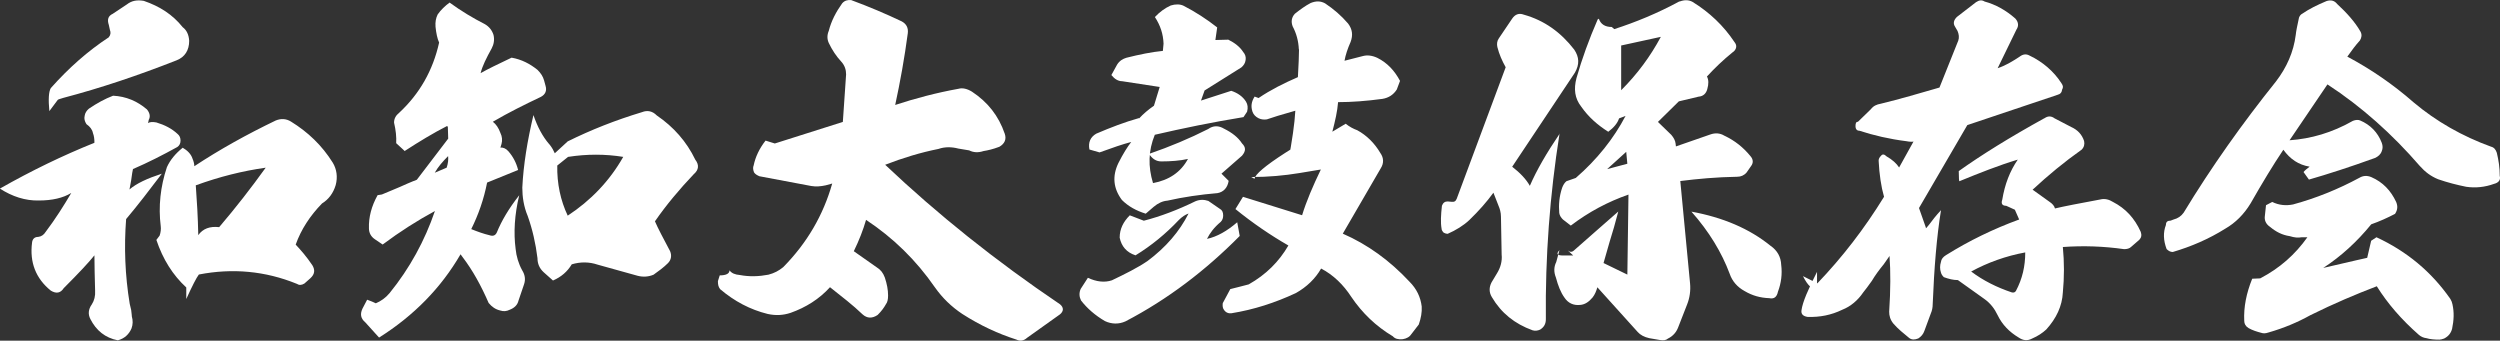
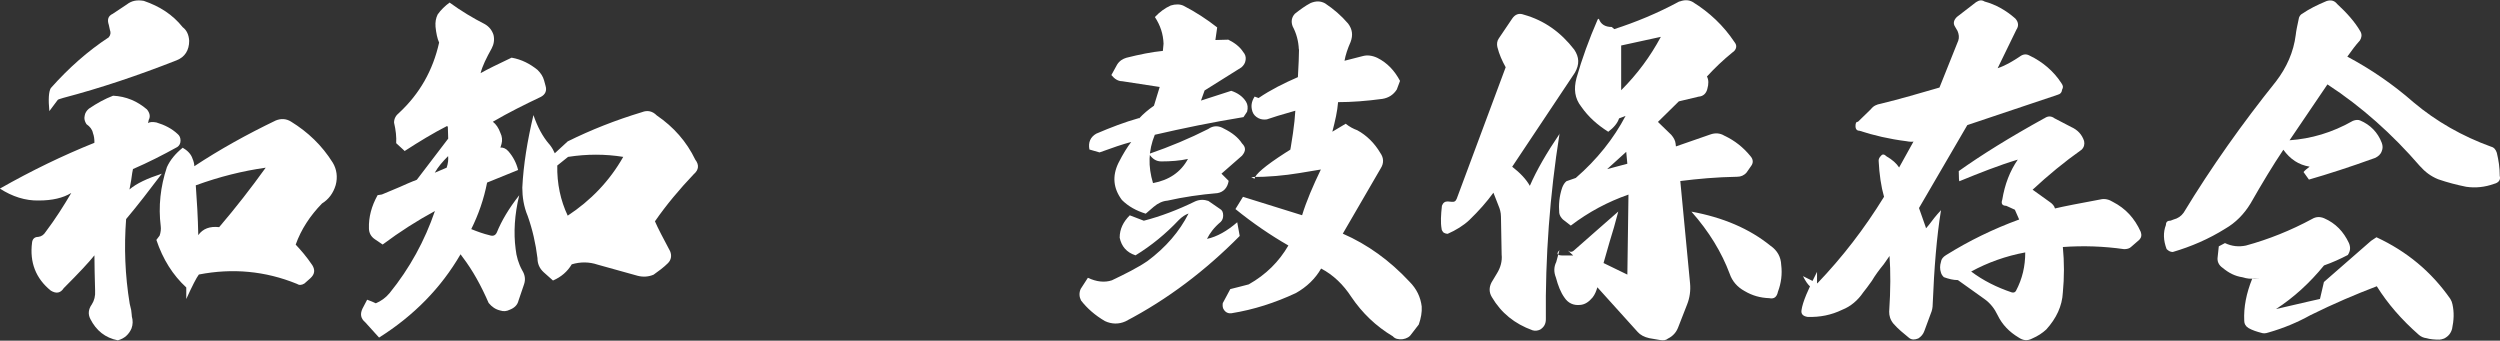
<svg xmlns="http://www.w3.org/2000/svg" id="_レイヤー_2" data-name="レイヤー 2" viewBox="0 0 291.78 39.76">
  <rect x="0" y="0" width="291.78" height="39.76" fill="#333333" stroke="none" />
  <defs>
    <style>
      .cls-1 {
        fill: #fff;
      }
    </style>
  </defs>
  <g id="_レイヤー_1-2" data-name="レイヤー 1">
    <g>
      <path class="cls-1" d="M11.02,16.63c0-.38-.04-.76-.17-1.09-.08-.42-.34-.76-.76-1.05-.21-.34-.29-.63-.21-.97.04-.34.25-.63.5-.84.93-.63,1.85-1.14,2.82-1.51,1.51.08,2.82.63,3.95,1.6.34.42.42.84.21,1.22l-.08.38c.17-.13.5-.17.97-.08.97.29,1.81.72,2.48,1.35.21.17.34.42.34.76s-.13.59-.38.76c-1.68.93-3.41,1.81-5.17,2.57-.04.17-.13.63-.21,1.3-.13.76-.21,1.14-.21,1.09.84-.72,2.1-1.3,3.79-1.85-1.47,1.94-2.82,3.7-4.17,5.3-.25,3.24-.13,6.56.42,9.89.04.13.08.34.17.72.04.38.08.63.08.76.13.46.13.93-.04,1.39-.29.67-.8,1.18-1.6,1.39-1.47-.29-2.52-1.14-3.2-2.48-.29-.55-.25-1.14.17-1.72.29-.46.42-.97.38-1.6-.04-1.6-.08-2.99-.08-4.12-.63.8-1.81,2.06-3.58,3.83-.38.59-.88.67-1.51.29-1.77-1.43-2.48-3.32-2.19-5.6.04-.42.29-.67.71-.67.38-.04.67-.25.88-.59,1.14-1.51,2.1-3.03,2.99-4.54-.97.59-2.23.88-3.79.88-1.56.04-3.11-.46-4.54-1.39,3.7-2.1,7.36-3.87,11.02-5.34ZM12.7,4.34c.21-.25.25-.55.13-.84l-.13-.59c-.21-.63-.08-1.05.46-1.3l1.64-1.09c.59-.46,1.22-.55,1.98-.42,1.85.63,3.37,1.6,4.54,3.07.46.34.72.88.76,1.6,0,1.09-.5,1.89-1.47,2.27-4.5,1.77-8.88,3.24-13.21,4.38-.46.13-.67.21-.67.25l-.97,1.3c-.13-1.35-.08-2.27.17-2.69,2.1-2.36,4.33-4.33,6.77-5.93ZM21.29,17.22c.59.34,1.01.76,1.18,1.3.13.29.21.63.21.88,2.94-1.94,6.1-3.7,9.51-5.34.63-.25,1.22-.21,1.77.13,1.98,1.22,3.62,2.78,4.88,4.8.46.76.59,1.68.34,2.61-.29.97-.84,1.68-1.6,2.15-1.39,1.43-2.44,3.03-3.07,4.8.59.63,1.26,1.39,1.94,2.4.34.55.29,1.05-.21,1.51l-.71.63c-.34.21-.63.21-.88.04-3.7-1.51-7.53-1.85-11.44-1.09-.29.38-.76,1.3-1.47,2.86v-1.35c-1.56-1.43-2.73-3.28-3.49-5.55l.38-.5c.13-.38.17-.76.13-1.09-.29-2.31-.04-4.63.72-6.9.38-.84,1.01-1.6,1.85-2.27ZM23.14,27.44c.55-.76,1.35-1.05,2.44-.93,1.94-2.27,3.74-4.59,5.43-6.94-2.69.38-5.38,1.05-8.16,2.06.13,1.77.25,3.7.29,5.81Z" />
      <path class="cls-1" d="M47.25,17.64l-1.01-.93c.04-.72-.04-1.51-.25-2.4,0-.46.21-.84.59-1.14,2.4-2.23,3.95-4.96,4.67-8.2-.21-.46-.34-1.09-.42-1.85-.04-.55.04-1.01.25-1.43.38-.55.88-1.01,1.39-1.39,1.39,1.01,2.73,1.81,4.12,2.52.5.29.84.72,1.01,1.26.13.55.04,1.09-.21,1.56-.63,1.14-1.09,2.06-1.3,2.9.8-.46,2.02-1.05,3.62-1.81,1.18.21,2.15.72,3.03,1.43.38.38.63.76.76,1.22l.17.63c.17.55,0,1.01-.55,1.3-1.85.88-3.74,1.81-5.6,2.9.38.29.67.72.88,1.3.21.42.25.88.13,1.3l-.13.42c.29-.04.63.08.93.42.55.63.93,1.35,1.14,2.19l-3.62,1.47c-.38,1.94-1.01,3.74-1.85,5.43.71.29,1.43.55,2.15.72.38.13.67.04.84-.34.55-1.35,1.39-2.78,2.61-4.33-.55,2.27-.67,4.38-.42,6.27.08.84.34,1.72.76,2.48.34.55.42,1.09.21,1.68l-.63,1.85c-.13.55-.5.88-1.05,1.09-.34.17-.71.21-1.09.08-.55-.13-.97-.42-1.35-.88-.88-2.02-1.85-3.79-3.03-5.34l-.25-.34c-2.27,3.91-5.43,7.15-9.51,9.72l-1.6-1.77c-.55-.46-.63-.97-.34-1.6l.55-1.05c.46.17.76.29,1.01.42.59-.25,1.14-.63,1.6-1.18,2.36-2.9,4.12-6.14,5.3-9.59-2.02,1.09-4.08,2.4-6.1,3.91l-.93-.63c-.42-.29-.67-.72-.67-1.26-.04-1.3.29-2.57,1.01-3.87l.5-.08s.72-.29,2.1-.88c1.3-.59,1.98-.84,1.98-.84l3.66-4.8-.04-1.35-.08-.13c-1.64.84-3.24,1.81-4.92,2.9ZM52.13,19.57c.17-.5.21-.97.17-1.35-.63.63-1.18,1.26-1.56,1.94l1.39-.59ZM64.12,16.84c.34.42.5.76.63,1.05l1.51-1.39c2.73-1.35,5.59-2.48,8.67-3.41.63-.25,1.22-.13,1.72.38,1.98,1.35,3.49,3.07,4.5,5.17.46.59.42,1.18-.17,1.68-1.68,1.77-3.2,3.58-4.54,5.51.34.8.97,1.98,1.77,3.49.21.5.13,1.01-.25,1.39-.5.5-1.09.93-1.68,1.35-.59.25-1.22.29-1.85.13l-4.67-1.3c-1.01-.34-2.02-.34-3.03-.04-.5.84-1.22,1.47-2.19,1.89l-1.09-.97c-.5-.46-.72-1.01-.72-1.64-.21-1.72-.59-3.37-1.14-4.92-.46-1.09-.63-2.23-.63-3.32.13-2.65.59-5.47,1.3-8.46.46,1.35,1.05,2.48,1.85,3.41ZM72.74,18.31c-2.1-.34-4.25-.34-6.44,0l-1.26,1.01c-.04,2.1.38,4.08,1.22,5.85,2.69-1.77,4.88-4.04,6.48-6.86Z" />
-       <path class="cls-1" d="M90.42,16.75l7.95-2.52.38-5.55c0-.55-.17-1.05-.55-1.47-.59-.63-1.09-1.39-1.47-2.19-.21-.46-.21-.93,0-1.43.29-1.14.84-2.19,1.56-3.2.29-.34.67-.42,1.05-.38,2.06.76,4.04,1.6,5.89,2.48.55.29.8.76.72,1.39-.38,2.86-.88,5.64-1.47,8.37,2.31-.76,4.84-1.43,7.4-1.89.46-.13,1.01,0,1.56.34,1.85,1.22,3.11,2.82,3.83,4.92.21.63,0,1.14-.63,1.51-.76.29-1.35.42-1.85.5-.63.21-1.18.17-1.68-.08l-1.26-.21c-.8-.21-1.6-.21-2.31.04-2.1.42-4.17,1.05-6.23,1.85,6.14,5.81,12.92,11.23,20.4,16.28.21.17.34.38.34.59s-.13.42-.34.59l-3.83,2.73c-.42.38-.84.42-1.26.21-2.1-.67-4.21-1.64-6.31-2.99-1.26-.84-2.31-1.85-3.2-3.11-2.19-3.16-4.84-5.76-8.03-7.87-.34,1.18-.8,2.36-1.43,3.66l2.69,1.89c.46.29.72.63.93,1.18.25.76.38,1.43.38,2.1,0,.46-.08.8-.25,1.01-.21.38-.5.8-.97,1.26-.63.42-1.22.42-1.77-.08-1.09-1.05-2.4-2.06-3.79-3.16-1.26,1.39-2.82,2.36-4.59,2.99-.88.29-1.73.34-2.69.13-2.02-.5-3.87-1.47-5.55-2.9-.21-.29-.25-.55-.25-.93l.21-.67c.76,0,1.14-.21,1.14-.59.25.34.63.5,1.22.55,1.09.21,2.23.17,3.32-.04.67-.17,1.22-.46,1.73-.88,2.78-2.82,4.67-6.06,5.72-9.76l-.76.21c-.59.13-1.14.17-1.68.08l-6.06-1.14c-.29-.13-.5-.25-.63-.46-.13-.34-.13-.59-.04-.8.21-1.01.67-1.98,1.39-2.9l1.09.34Z" />
      <path class="cls-1" d="M129.8,32.7c1.51-.72,2.94-1.43,4.12-2.23,2.15-1.6,3.74-3.45,4.8-5.55-.38.13-.76.38-1.14.76-1.51,1.6-3.2,2.99-5.05,4.12-1.05-.34-1.64-1.05-1.85-2.06,0-1.01.42-1.85,1.18-2.61l1.64.63c1.94-.5,3.95-1.26,6.02-2.27.5-.21,1.01-.21,1.51-.04l1.35.93c.25.13.38.38.38.76,0,.29-.08.55-.29.76-.76.63-1.26,1.3-1.6,1.98,1.18-.25,2.36-.93,3.53-1.94l.29,1.6c-4,4.04-8.41,7.4-13.34,9.97-.76.34-1.6.34-2.4-.04-1.14-.67-2.06-1.47-2.78-2.4-.21-.42-.25-.88-.04-1.35l.84-1.3c.97.46,1.94.59,2.82.29ZM132.96,13.81c.46-.5,1.05-1.01,1.72-1.47l.67-2.19-4.38-.67c-.46,0-.88-.25-1.26-.72l.67-1.22c.29-.46.67-.67,1.09-.8,1.51-.38,2.94-.67,4.25-.8l.08-.84c-.04-1.14-.38-2.15-1.01-3.11.55-.59,1.18-1.05,1.85-1.35.55-.17,1.09-.17,1.51.04,1.39.72,2.69,1.56,3.91,2.52l-.21,1.47,1.51-.04c.76.38,1.35.84,1.73,1.43.25.29.34.59.29.93-.04.38-.25.67-.5.88l-4.29,2.69-.42,1.18,3.53-1.14c.76.25,1.35.67,1.72,1.26.21.34.25.72.13,1.18l-.42.63c-3.62.59-7.07,1.3-10.35,2.06-.76,1.85-.8,3.7-.21,5.64,1.85-.34,3.24-1.26,4.08-2.82-.93.21-2.02.29-3.11.29-.59,0-1.05-.29-1.43-.88,2.44-.84,4.75-1.81,6.9-2.9.59-.42,1.22-.42,1.85-.04.93.46,1.64,1.01,2.1,1.72.46.46.46.88,0,1.43-.25.21-1.05.93-2.4,2.1l.84.84c-.13.8-.59,1.3-1.3,1.43-2.02.17-4,.46-5.85.88-.55.04-1.09.29-1.6.72l-.93.8c-1.09-.34-2.02-.84-2.78-1.6-1.01-1.35-1.14-2.78-.42-4.29.55-1.09,1.05-1.89,1.51-2.48-.97.25-2.19.67-3.7,1.22l-1.18-.34c-.17-.84.13-1.47.8-1.85,1.68-.72,3.32-1.35,4.96-1.81ZM151.59,5.77c-.04-.97-.29-1.89-.72-2.69-.21-.55-.13-1.05.25-1.47.63-.5,1.22-.93,1.85-1.26.63-.25,1.14-.25,1.68.04,1.01.67,1.89,1.43,2.69,2.36.5.67.59,1.35.29,2.15-.34.76-.59,1.51-.71,2.19l2.15-.55c.5-.13,1.05-.08,1.68.21,1.18.59,2.02,1.51,2.65,2.69l-.38,1.01c-.38.59-.93.97-1.68,1.09-1.85.25-3.58.38-5.17.38-.08,1.05-.34,2.19-.67,3.45l1.56-.93c.42.34.88.59,1.35.76,1.09.59,2.02,1.51,2.69,2.65.42.59.42,1.22.04,1.81l-4.42,7.61c2.9,1.26,5.51,3.16,7.78,5.6.84.84,1.3,1.81,1.43,2.9.04.67-.08,1.35-.34,2.1l-.84,1.09c-.21.34-.55.55-1.05.63-.5.04-.88-.04-1.14-.34-1.98-1.18-3.58-2.73-4.84-4.59-.93-1.43-2.1-2.57-3.53-3.32-.67,1.18-1.68,2.15-2.94,2.86-2.44,1.14-4.92,1.94-7.53,2.36-.34.04-.67-.08-.88-.42-.13-.17-.17-.42-.13-.76l.88-1.64c.72-.17,1.47-.38,2.15-.55,2.02-1.14,3.53-2.65,4.63-4.54-2.06-1.18-4.16-2.61-6.18-4.25l.88-1.43,6.9,2.15c.5-1.64,1.26-3.41,2.19-5.34.04,0-.8.13-2.52.42-1.77.29-3.62.46-5.6.46l.38.21c.04-.5,1.22-1.51,3.58-3.03,2.31-1.51,2.44-1.14.34,1.05.46-2.44.76-4.46.84-5.97-1.64.46-2.73.8-3.32,1.01-.29.04-.63.04-.97-.13-.34-.17-.59-.42-.71-.76-.21-.63-.13-1.18.25-1.77l.46.17c1.43-.97,2.94-1.72,4.59-2.44.08-1.47.13-2.52.13-3.24Z" />
      <path class="cls-1" d="M182.02,15.58c-1.14,7.19-1.68,14.43-1.6,21.67,0,.55-.21.93-.67,1.22-.29.13-.59.17-.88.08-2.1-.76-3.66-2.02-4.75-3.87-.34-.55-.34-1.14-.04-1.72l.63-1.05c.42-.67.63-1.43.55-2.19l-.08-4.42c0-.5-.13-.93-.29-1.3l-.59-1.51c-.76,1.05-1.68,2.1-2.82,3.2-.67.63-1.56,1.18-2.52,1.6-.13,0-.29-.04-.46-.13-.17-.17-.25-.34-.25-.46-.13-.72-.08-1.64.04-2.69.13-.34.34-.5.67-.5l.42.04c.34.04.5-.04.63-.34l5.72-15.36c-.42-.76-.76-1.51-.97-2.36-.08-.34-.04-.72.17-1.01l1.56-2.31c.34-.5.8-.67,1.35-.46,2.4.67,4.33,2.06,5.89,4.08.59.88.63,1.72.08,2.69l-7.32,10.98c.93.72,1.64,1.47,2.06,2.23.8-1.85,1.98-3.87,3.49-6.1ZM196.03.18c.55-.21,1.05-.21,1.51.04,1.98,1.22,3.62,2.78,4.88,4.67.17.21.25.42.21.63-.04.25-.21.46-.42.59-1.09.88-2.1,1.85-2.99,2.82.21.38.21.88.04,1.47-.13.5-.46.84-1.01.88l-2.31.55-2.44,2.4,1.56,1.51c.29.34.46.67.5,1.01l.04.34,4-1.39c.59-.21,1.14-.17,1.64.13,1.26.59,2.23,1.39,3.03,2.36.38.42.38.84.08,1.22l-.5.72c-.29.34-.67.5-1.09.5-2.44.04-4.67.25-6.65.5l1.14,11.95c.08.84-.04,1.68-.34,2.44l-1.05,2.69c-.21.55-.59,1.01-1.18,1.3-.25.21-.55.25-.97.17l-1.22-.21c-.59-.13-1.05-.38-1.35-.72l-4.71-5.22c-.13.46-.29.84-.55,1.18-.42.5-.88.84-1.47.88-.76.08-1.39-.21-1.81-.84-.46-.63-.76-1.43-1.01-2.36-.25-.63-.25-1.22.04-1.81l.38-1.39c-.42.46-.29.63.46.63h1.14l-.63-.59c.25.21.5.21.72,0,1.6-1.39,3.32-2.94,5.17-4.54-.34,1.3-.67,2.48-1.01,3.53l-.71,2.48,2.78,1.35.13-9.34c-2.4.84-4.63,2.02-6.73,3.62l-.93-.72c-.21-.21-.38-.46-.42-.76-.08-.93,0-1.94.34-2.94.13-.34.29-.59.5-.76l1.09-.38c2.48-2.15,4.42-4.59,5.81-7.24l-.76.29c-.17.55-.63,1.09-1.26,1.56-1.26-.8-2.31-1.72-3.16-2.94-.76-.97-.88-2.06-.55-3.32.63-2.23,1.47-4.54,2.48-6.86.04,0,.08-.04.13-.08.21.63.71.97,1.51.97l.29.25c2.48-.8,5.05-1.85,7.61-3.24ZM189.93,19.11l-.13-1.39-2.23,2.02,2.36-.63ZM189.21,10.53c1.89-1.89,3.41-3.95,4.63-6.23l-4.63,1.01v5.22ZM206.67,28.7c.76.55,1.18,1.26,1.22,2.23.13,1.05,0,2.1-.38,3.11-.13.63-.46.88-1.01.76-1.05-.04-1.98-.29-2.9-.84-.84-.46-1.43-1.14-1.73-2.02-.93-2.48-2.4-4.92-4.46-7.24,3.66.67,6.77,1.98,9.25,4Z" />
      <path class="cls-1" d="M228.55,4.76c.13-.38.08-.76-.08-1.14l-.29-.5c-.25-.38-.17-.76.21-1.14l2.23-1.72c.38-.25.67-.29,1.01-.08,1.26.34,2.48,1.01,3.58,1.98.38.42.42.88.13,1.3l-2.19,4.5c.88-.29,1.68-.76,2.57-1.35.38-.29.76-.34,1.14-.13,1.51.72,2.82,1.81,3.74,3.24.21.29.21.5.08.72-.04.34-.21.55-.55.63l-10.52,3.53-5.64,9.68.8,2.27c-.04.21.08.04.42-.38.34-.46.76-1.01,1.35-1.64-.5,3.07-.8,6.73-.97,10.98,0,.38-.08.76-.21,1.05l-.76,2.06c-.13.38-.38.67-.71.88-.42.17-.76.17-1.05-.04-.67-.55-1.3-1.05-1.85-1.68-.38-.46-.5-.93-.5-1.39.17-2.57.17-4.75.04-6.52.04-.04-.17.25-.67.97-.55.67-1.01,1.3-1.39,1.94-.42.59-.76,1.05-1.01,1.35-.63.93-1.47,1.64-2.44,2.02-1.3.63-2.61.88-4.04.84-.55-.08-.8-.34-.72-.8.13-.93.76-2.4,1.81-4.46v1.85c-.5.29-1.05-.17-1.64-1.35l1.68.84c2.9-3.03,5.47-6.35,7.78-10.1-.34-1.18-.55-2.61-.63-4.21,0-.21.08-.38.29-.59.17-.21.38-.17.63.08.67.38,1.18.84,1.47,1.3l1.68-3.03c-.13.04-.42.04-.84-.04-1.98-.25-3.79-.67-5.47-1.22-.29,0-.46-.17-.46-.55,0-.34.08-.5.29-.5l1.51-1.47c.29-.38.67-.55,1.14-.63,2.27-.55,4.54-1.22,6.86-1.89l2.19-5.47ZM238.61,13.81c.38-.29.8-.29,1.18,0l1.94,1.01c.76.34,1.26.88,1.51,1.64.08.38,0,.72-.29,1.01-2.02,1.43-3.91,2.99-5.72,4.67l1.94,1.39c.38.25.59.5.67.8,1.05-.25,2.82-.59,5.3-1.05.5-.13,1.01,0,1.47.29,1.47.76,2.52,1.89,3.24,3.49.13.38.08.67-.17.93l-.97.84c-.17.17-.46.25-.8.25-2.4-.34-4.75-.42-7.15-.25.17,1.77.17,3.53,0,5.3-.08,1.6-.76,3.03-1.94,4.33-.46.42-.97.76-1.64,1.05-.55.29-1.05.25-1.6-.13-1.05-.63-1.89-1.47-2.44-2.61-.34-.72-.84-1.39-1.56-1.89l-3.07-2.19c-.55,0-1.05-.13-1.64-.34-.17-.17-.29-.34-.34-.55-.13-.38-.13-.8,0-1.22.04-.34.25-.59.59-.8,2.69-1.68,5.55-3.07,8.54-4.16l-.5-1.14-1.01-.46c-.46,0-.63-.25-.46-.72.29-1.77.88-3.32,1.81-4.67-2.23.67-4.46,1.56-6.81,2.52-.04.04-.08-.34-.08-1.18,2.65-1.89,5.97-3.95,10.01-6.18ZM234.82,34.13c.21.04.34,0,.46-.17.76-1.43,1.09-2.9,1.09-4.5-2.27.42-4.38,1.18-6.31,2.23,1.39,1.05,2.99,1.85,4.75,2.44Z" />
-       <path class="cls-1" d="M266.5,17.47c-1.22,1.81-2.48,3.91-3.83,6.27-.76,1.26-1.77,2.27-2.94,2.94-1.94,1.22-4,2.1-6.14,2.73-.29,0-.5-.13-.72-.34-.38-1.01-.42-1.94-.08-2.82,0-.34.17-.5.55-.5l.34-.13c.5-.13.88-.38,1.18-.8,3.24-5.34,6.86-10.43,10.77-15.31,1.26-1.64,2.06-3.45,2.31-5.43.04-.42.17-1.05.38-2.02.08-.21.21-.38.38-.46.8-.55,1.72-1.01,2.82-1.47.5-.17.93-.08,1.26.34,1.09,1.01,2.06,2.06,2.73,3.24.17.34.13.67-.08,1.01-.5.55-.97,1.18-1.47,1.89,2.69,1.43,5.3,3.2,7.74,5.34,2.65,2.23,5.68,3.95,9.04,5.17.34.08.55.34.67.72.21.88.34,1.72.34,2.69.13.46-.13.8-.67.93-1.05.38-2.15.5-3.24.34-1.05-.21-2.19-.5-3.28-.88-.84-.34-1.51-.84-2.15-1.56-3.2-3.7-6.77-6.9-10.77-9.51l-4.42,6.52c2.48-.17,4.96-.88,7.4-2.27.34-.13.63-.13.84-.04,1.18.5,2.06,1.39,2.52,2.61.13.34.13.67,0,.97-.13.38-.42.63-.8.8-2.9,1.05-5.51,1.89-7.7,2.52l-.63-.88c.13-.17.38-.38.71-.63-1.3-.21-2.27-.88-3.07-1.98ZM276.73,28.11l.63-.42c3.53,1.64,6.39,4,8.62,7.19.13.21.21.42.25.63.21.93.17,1.85-.04,2.86-.13.5-.42.88-.93,1.14-.21.08-.42.13-.55.13-.55,0-1.09-.04-1.51-.17-.34-.04-.63-.17-.88-.38-2.02-1.77-3.66-3.66-4.92-5.68-2.44.93-5.01,2.02-7.74,3.37-1.51.84-3.11,1.51-4.88,2.02-.38.13-.63.13-.88.04-.5-.13-1.01-.29-1.47-.55-.34-.21-.5-.5-.5-.84-.08-1.6.25-3.24.93-4.92l.93-.04c2.27-1.18,4.08-2.78,5.51-4.8h-.67c-.42.08-.84.04-1.39-.13-.88-.13-1.6-.5-2.31-1.09-.5-.34-.67-.8-.59-1.3l.13-1.22.72-.38c.8.38,1.6.46,2.44.29,2.65-.72,5.26-1.77,7.74-3.11.42-.25.88-.29,1.39-.08,1.35.59,2.27,1.56,2.9,2.9.21.5.17.93-.13,1.39-.88.46-1.81.88-2.78,1.22-1.68,2.06-3.53,3.74-5.6,5.09,3.41-.8,5.13-1.18,5.13-1.18l.46-1.98Z" />
+       <path class="cls-1" d="M266.5,17.47c-1.22,1.81-2.48,3.91-3.83,6.27-.76,1.26-1.77,2.27-2.94,2.94-1.94,1.22-4,2.1-6.14,2.73-.29,0-.5-.13-.72-.34-.38-1.01-.42-1.94-.08-2.82,0-.34.17-.5.55-.5l.34-.13c.5-.13.88-.38,1.18-.8,3.24-5.34,6.86-10.43,10.77-15.31,1.26-1.64,2.06-3.45,2.31-5.43.04-.42.17-1.05.38-2.02.08-.21.21-.38.38-.46.8-.55,1.72-1.01,2.82-1.47.5-.17.93-.08,1.26.34,1.09,1.01,2.06,2.06,2.73,3.24.17.34.13.67-.08,1.01-.5.55-.97,1.18-1.47,1.89,2.69,1.43,5.3,3.2,7.74,5.34,2.65,2.23,5.68,3.95,9.04,5.17.34.08.55.34.67.72.21.88.34,1.72.34,2.69.13.46-.13.8-.67.93-1.05.38-2.15.5-3.24.34-1.05-.21-2.19-.5-3.28-.88-.84-.34-1.51-.84-2.15-1.56-3.2-3.7-6.77-6.9-10.77-9.51l-4.42,6.52c2.48-.17,4.96-.88,7.4-2.27.34-.13.63-.13.84-.04,1.18.5,2.06,1.39,2.52,2.61.13.34.13.67,0,.97-.13.38-.42.63-.8.8-2.9,1.05-5.51,1.89-7.7,2.52l-.63-.88c.13-.17.38-.38.71-.63-1.3-.21-2.27-.88-3.07-1.98ZM276.73,28.11l.63-.42c3.53,1.64,6.39,4,8.62,7.19.13.21.21.42.25.63.21.93.17,1.85-.04,2.86-.13.5-.42.88-.93,1.14-.21.08-.42.13-.55.13-.55,0-1.09-.04-1.51-.17-.34-.04-.63-.17-.88-.38-2.02-1.77-3.66-3.66-4.92-5.68-2.44.93-5.01,2.02-7.74,3.37-1.51.84-3.11,1.51-4.88,2.02-.38.13-.63.13-.88.04-.5-.13-1.01-.29-1.47-.55-.34-.21-.5-.5-.5-.84-.08-1.6.25-3.24.93-4.92l.93-.04h-.67c-.42.08-.84.04-1.39-.13-.88-.13-1.6-.5-2.31-1.09-.5-.34-.67-.8-.59-1.3l.13-1.22.72-.38c.8.38,1.6.46,2.44.29,2.65-.72,5.26-1.77,7.74-3.11.42-.25.88-.29,1.39-.08,1.35.59,2.27,1.56,2.9,2.9.21.5.17.93-.13,1.39-.88.46-1.81.88-2.78,1.22-1.68,2.06-3.53,3.74-5.6,5.09,3.41-.8,5.13-1.18,5.13-1.18l.46-1.98Z" />
    </g>
  </g>
</svg>